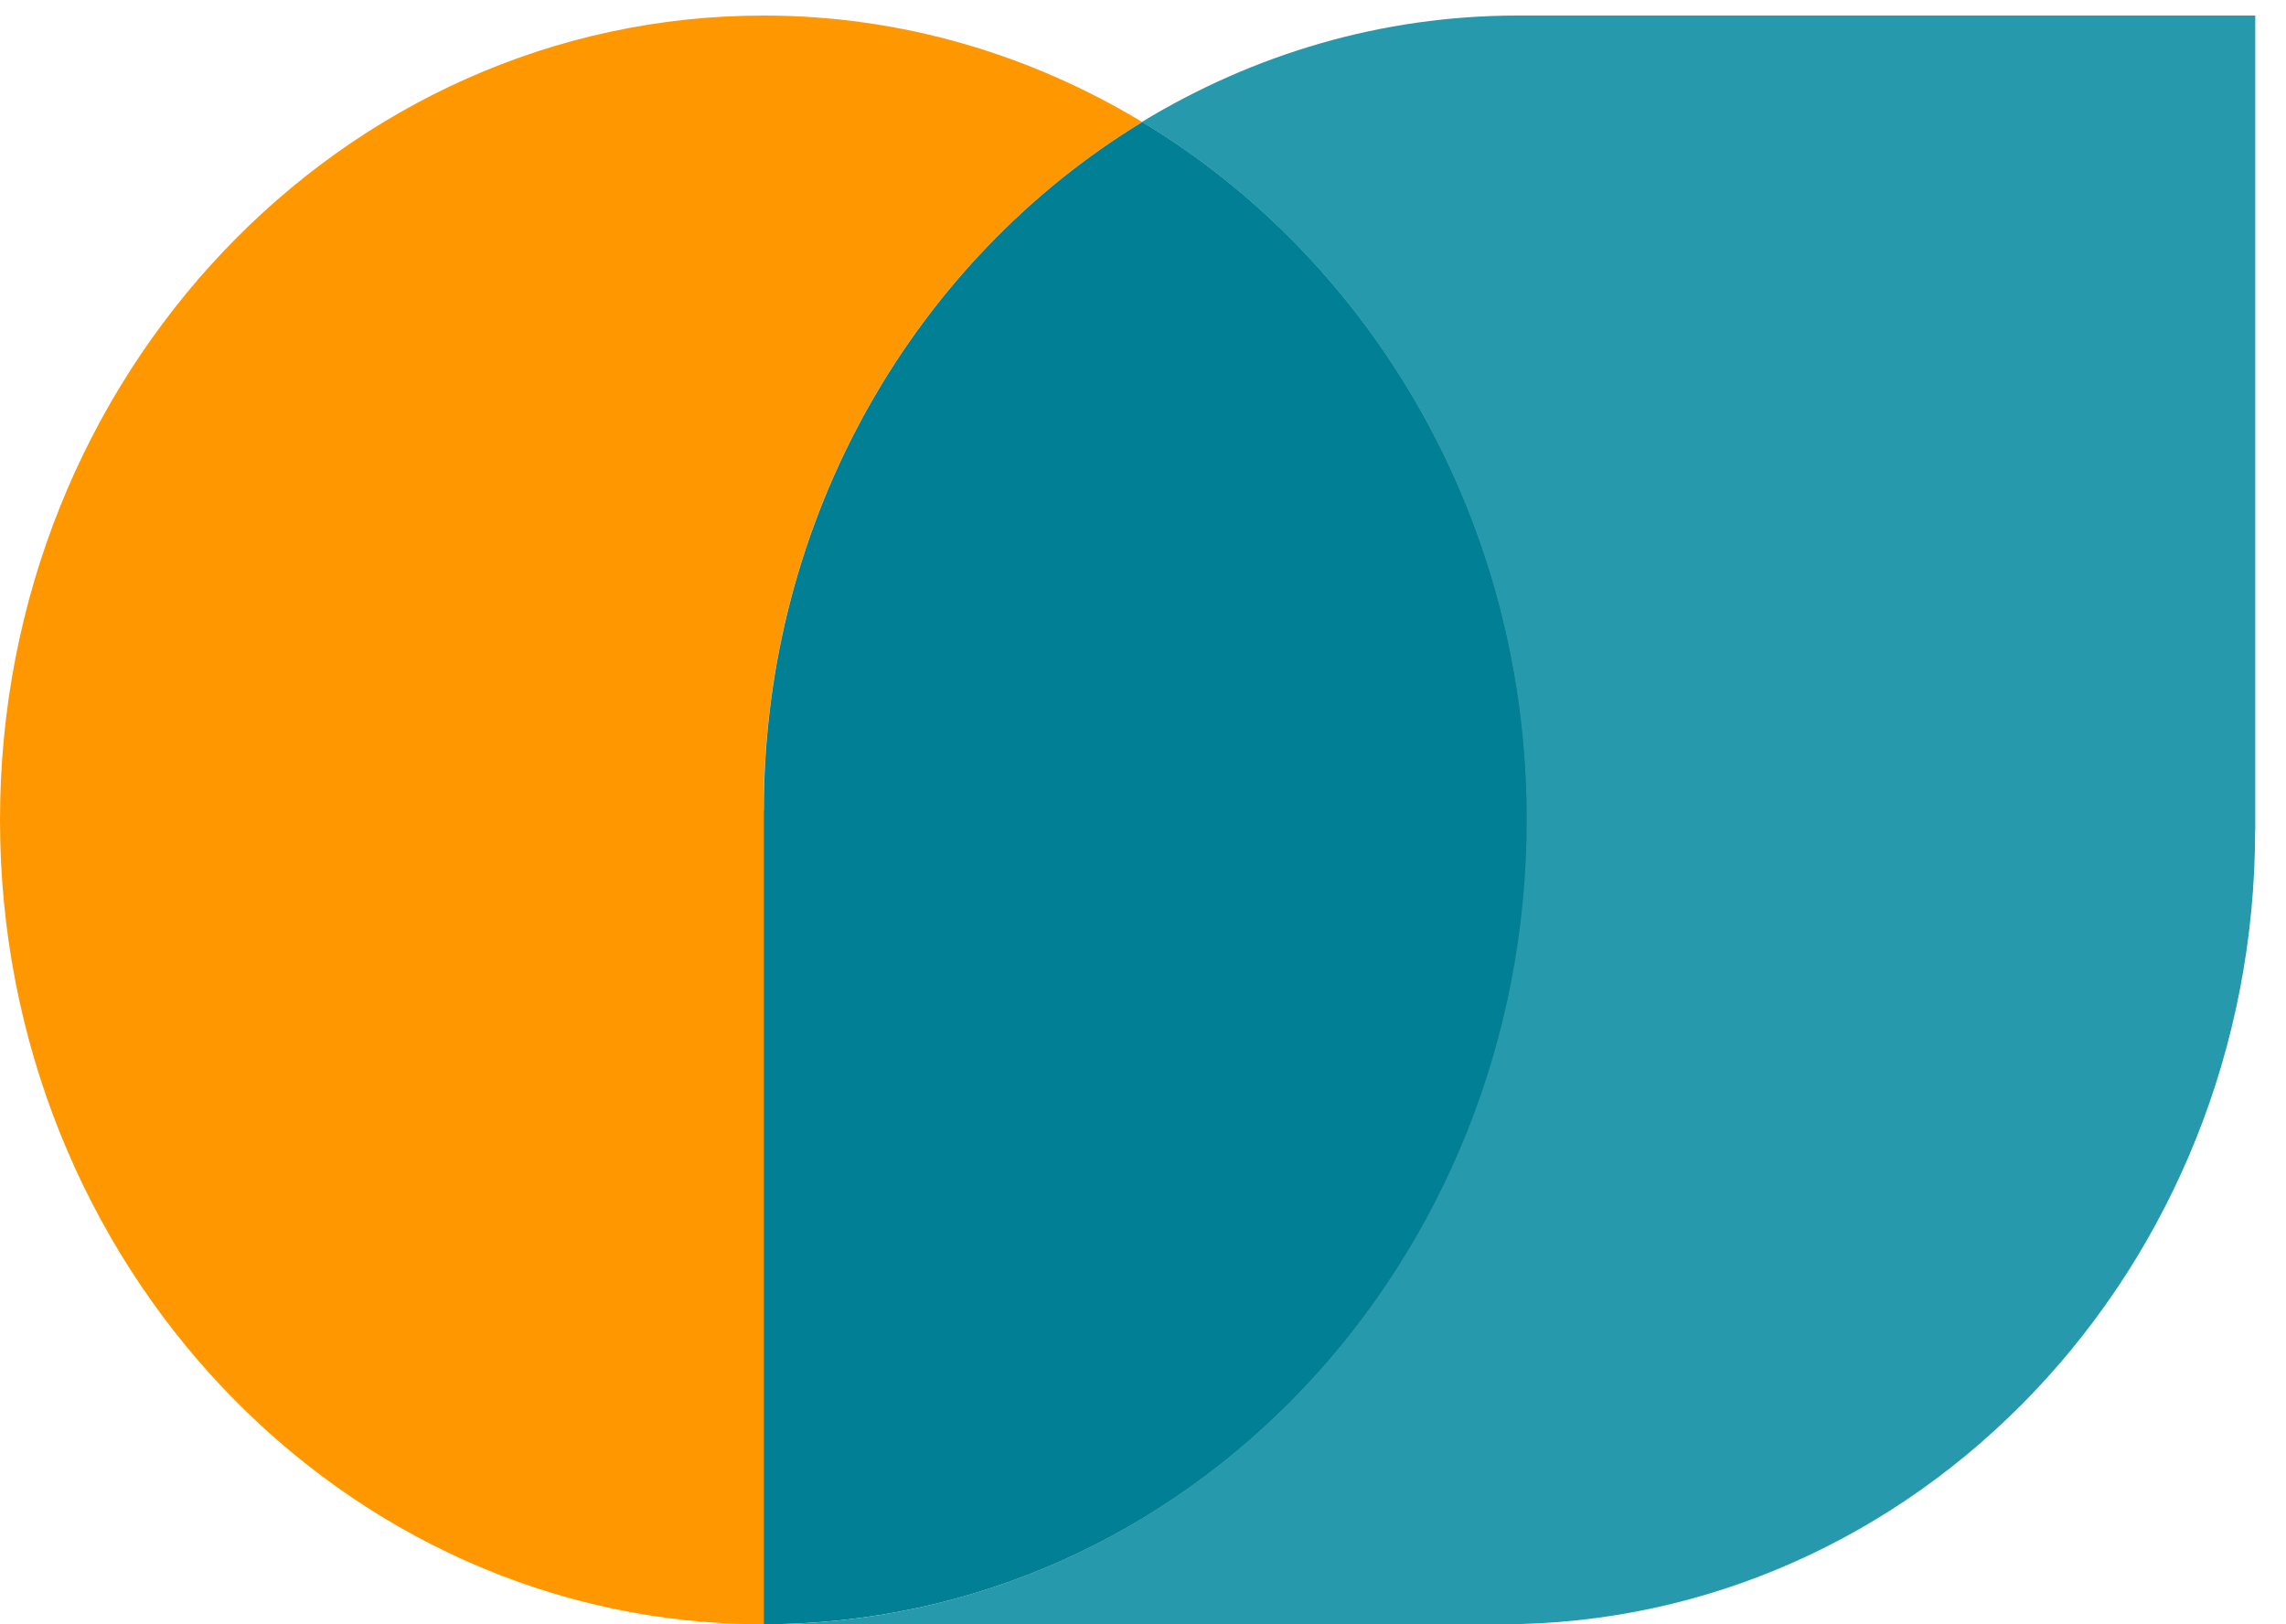
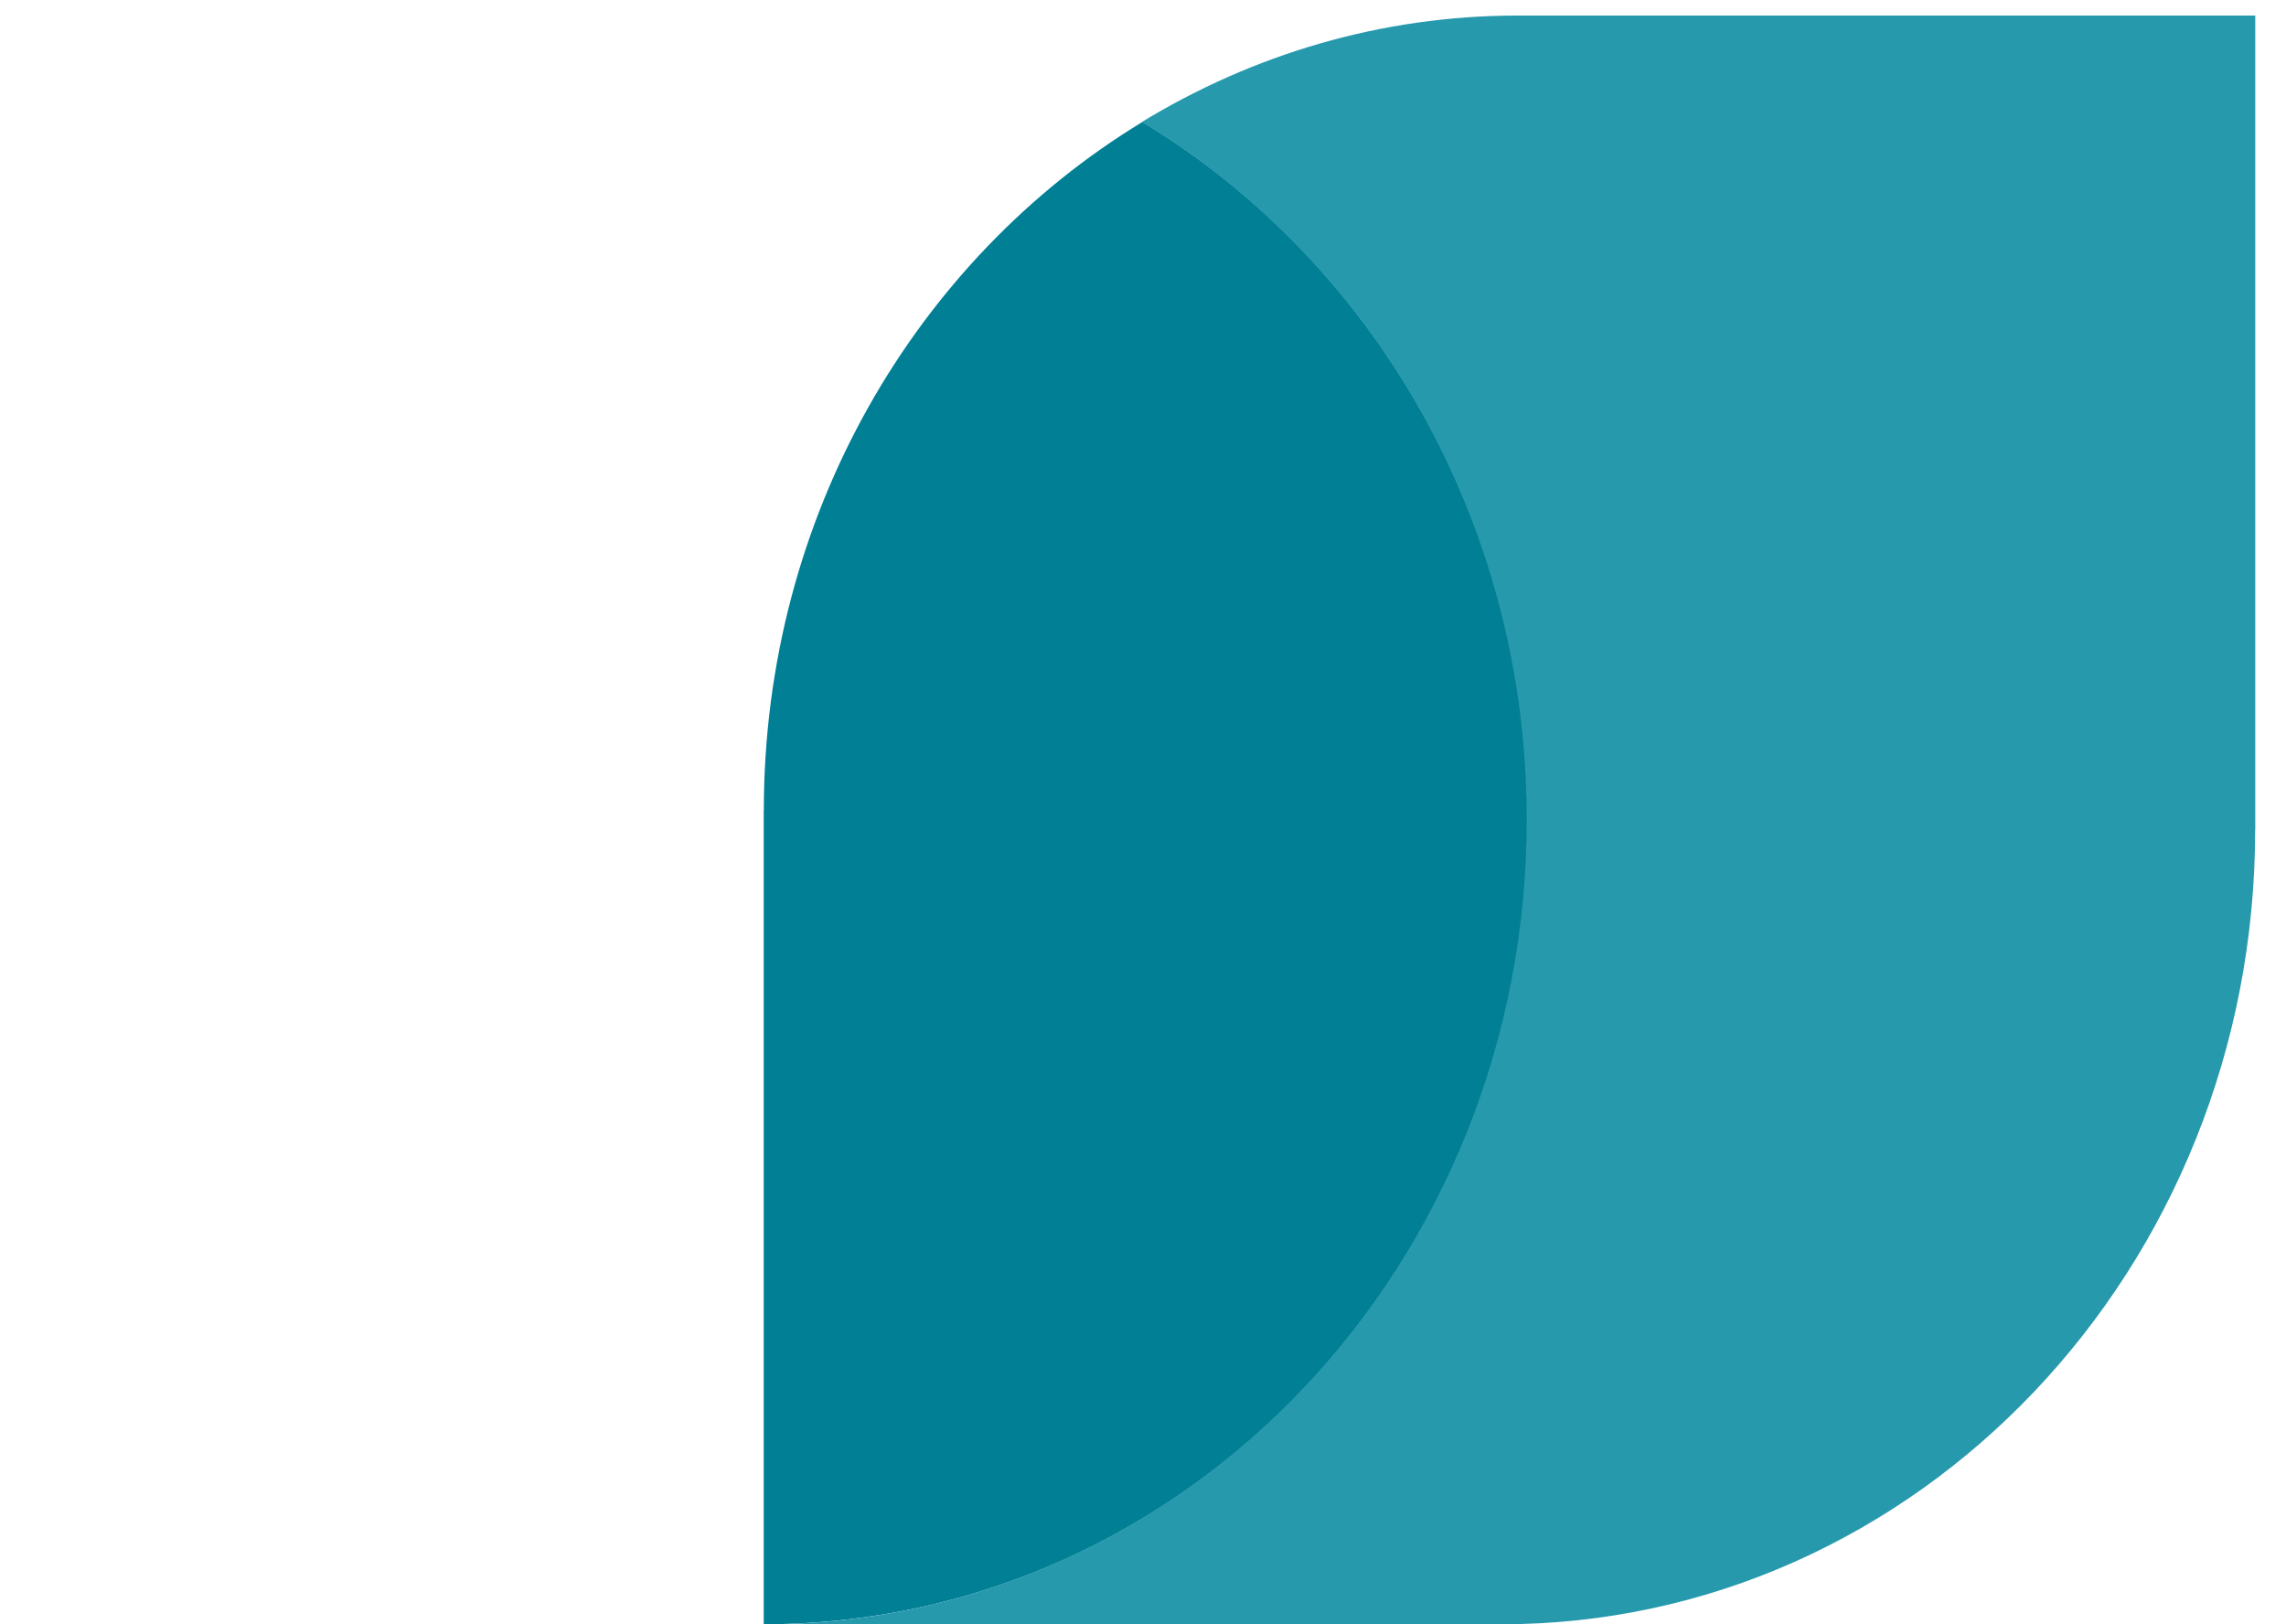
<svg xmlns="http://www.w3.org/2000/svg" width="114" height="81" viewBox="0 0 114 81" fill="none">
  <g clip-path="url(#clip0_44_12394)">
-     <path d="M56.961 6.085C51.393 2.723 44.958 0.775 38.083 0.775C17.049 0.775 0 18.733 0 40.888C0 63.042 17.049 81.001 38.083 81.001V40.42C38.083 25.727 45.688 12.934 56.961 6.085Z" fill="#FF9800" />
    <path d="M38.086 40.416V80.997C59.119 80.997 76.169 63.039 76.169 40.885C76.169 25.977 68.431 12.995 56.969 6.082C45.696 12.931 38.091 25.724 38.091 40.416" fill="#007F95" />
    <path d="M112.467 41.383V0.775H75.692C68.858 0.775 62.469 2.723 56.947 6.08C68.404 12.988 76.137 25.964 76.137 40.867C76.137 63.01 59.098 81.001 38.074 81.001H74.849C95.623 81.001 112.462 63.263 112.462 41.383" fill="#2799AD" />
  </g>
  <defs>
    <clipPath id="clip0_44_12394">
      <rect width="113.4" height="81" fill="white" />
    </clipPath>
  </defs>
</svg>